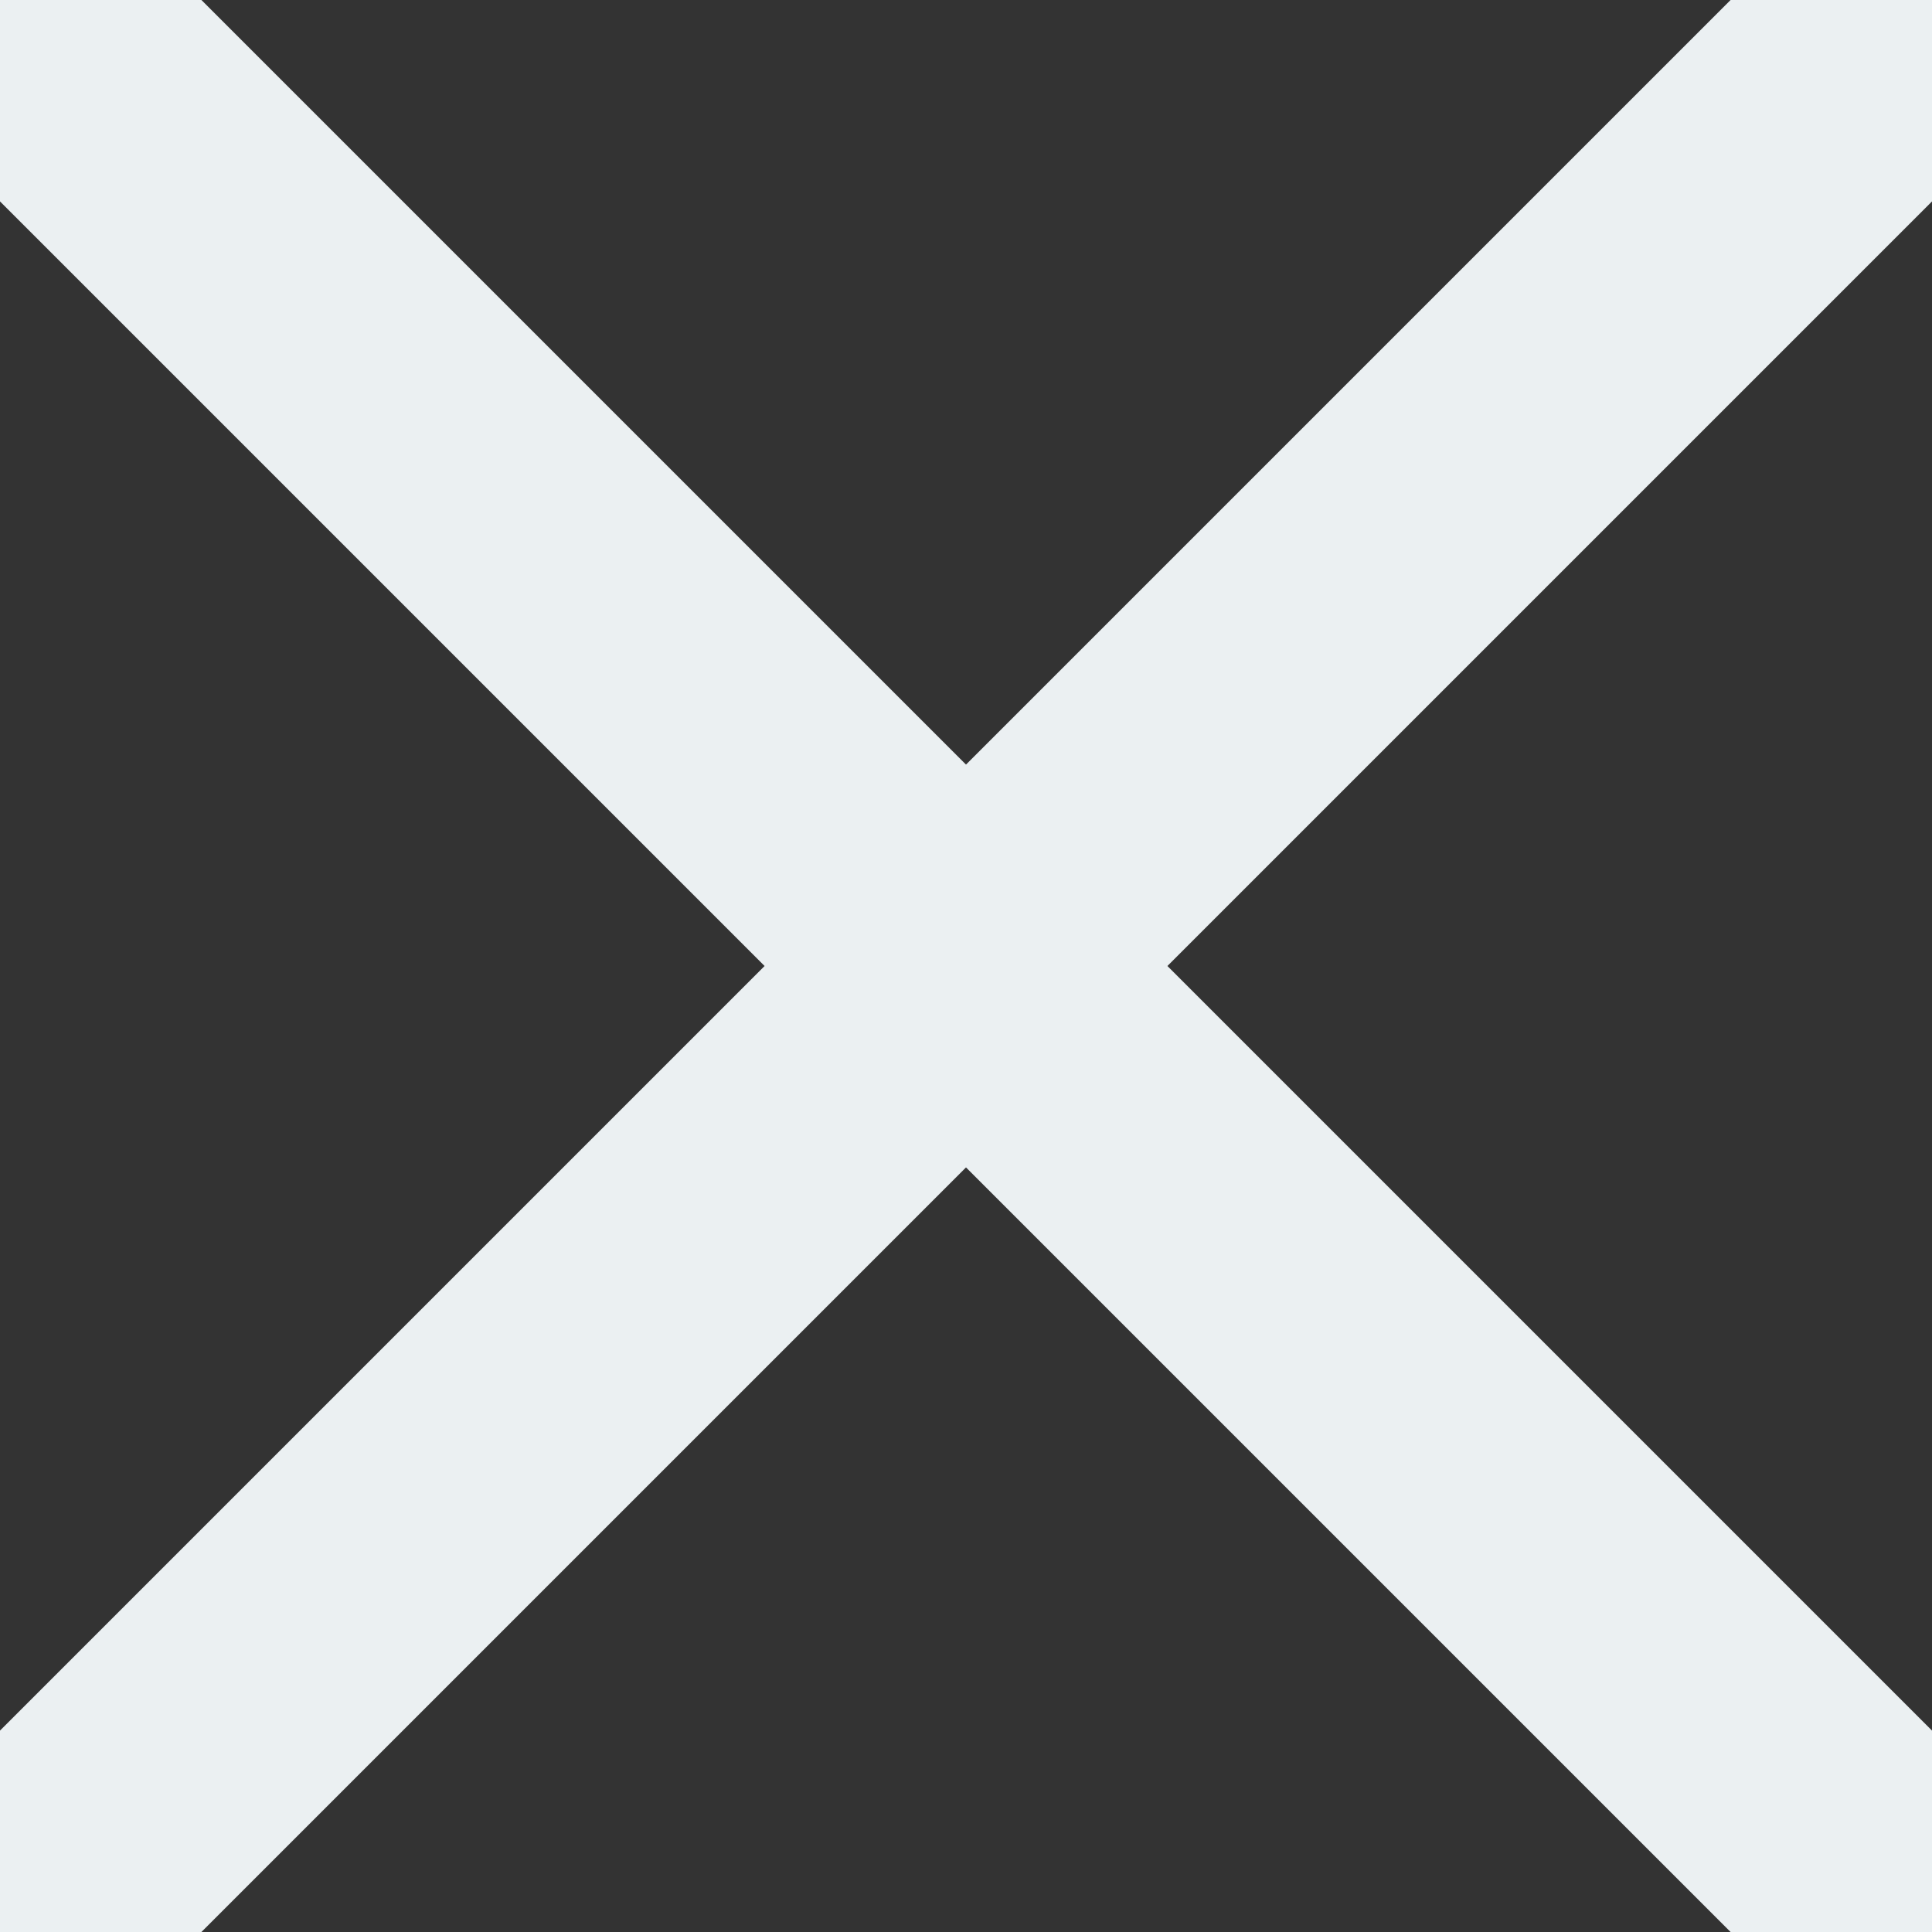
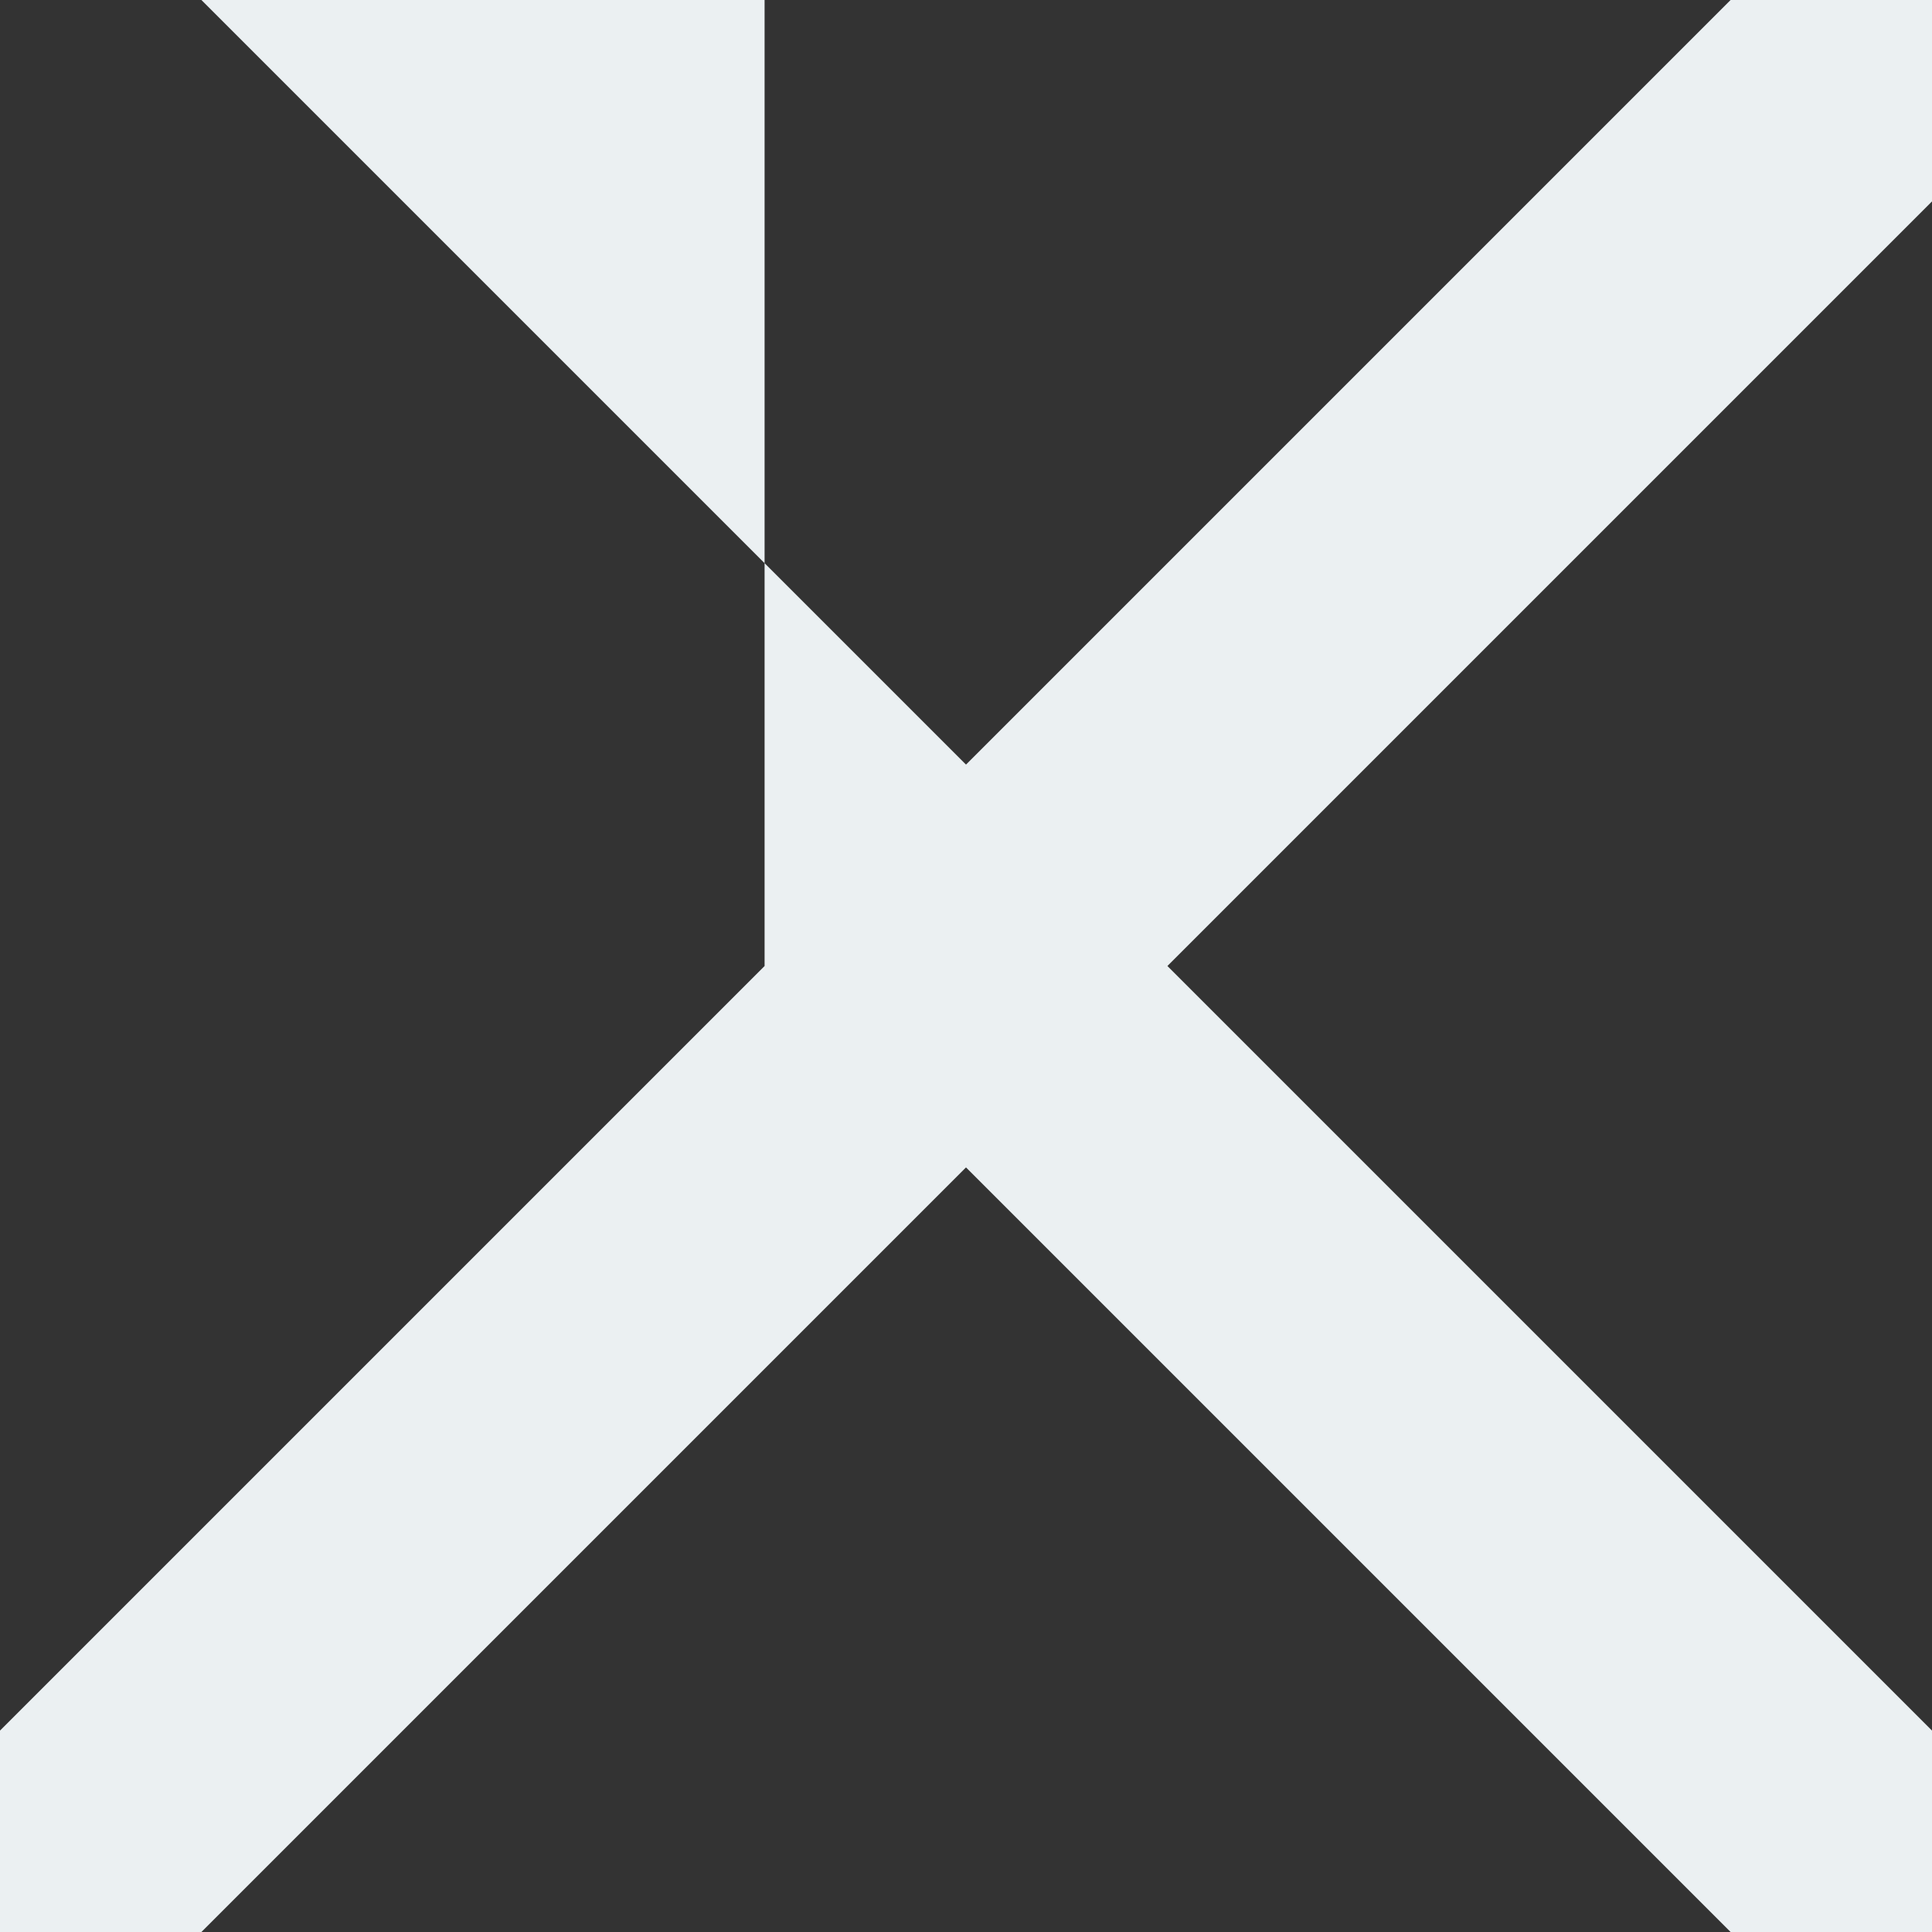
<svg xmlns="http://www.w3.org/2000/svg" width="12" height="12" viewBox="0 0 12 12" fill="none">
  <rect x="0" y="0" width="12" height="12" fill="#333333" stroke="none" />
-   <path d="M7.251 6L12 10.749V12H10.749L6 7.251L1.251 12H0V10.749L4.749 6L0 1.251V0H1.251L6 4.749L10.749 0H12V1.251L7.251 6Z" fill="#EBF0F2" />
+   <path d="M7.251 6L12 10.749V12H10.749L6 7.251L1.251 12H0V10.749L4.749 6V0H1.251L6 4.749L10.749 0H12V1.251L7.251 6Z" fill="#EBF0F2" />
</svg>